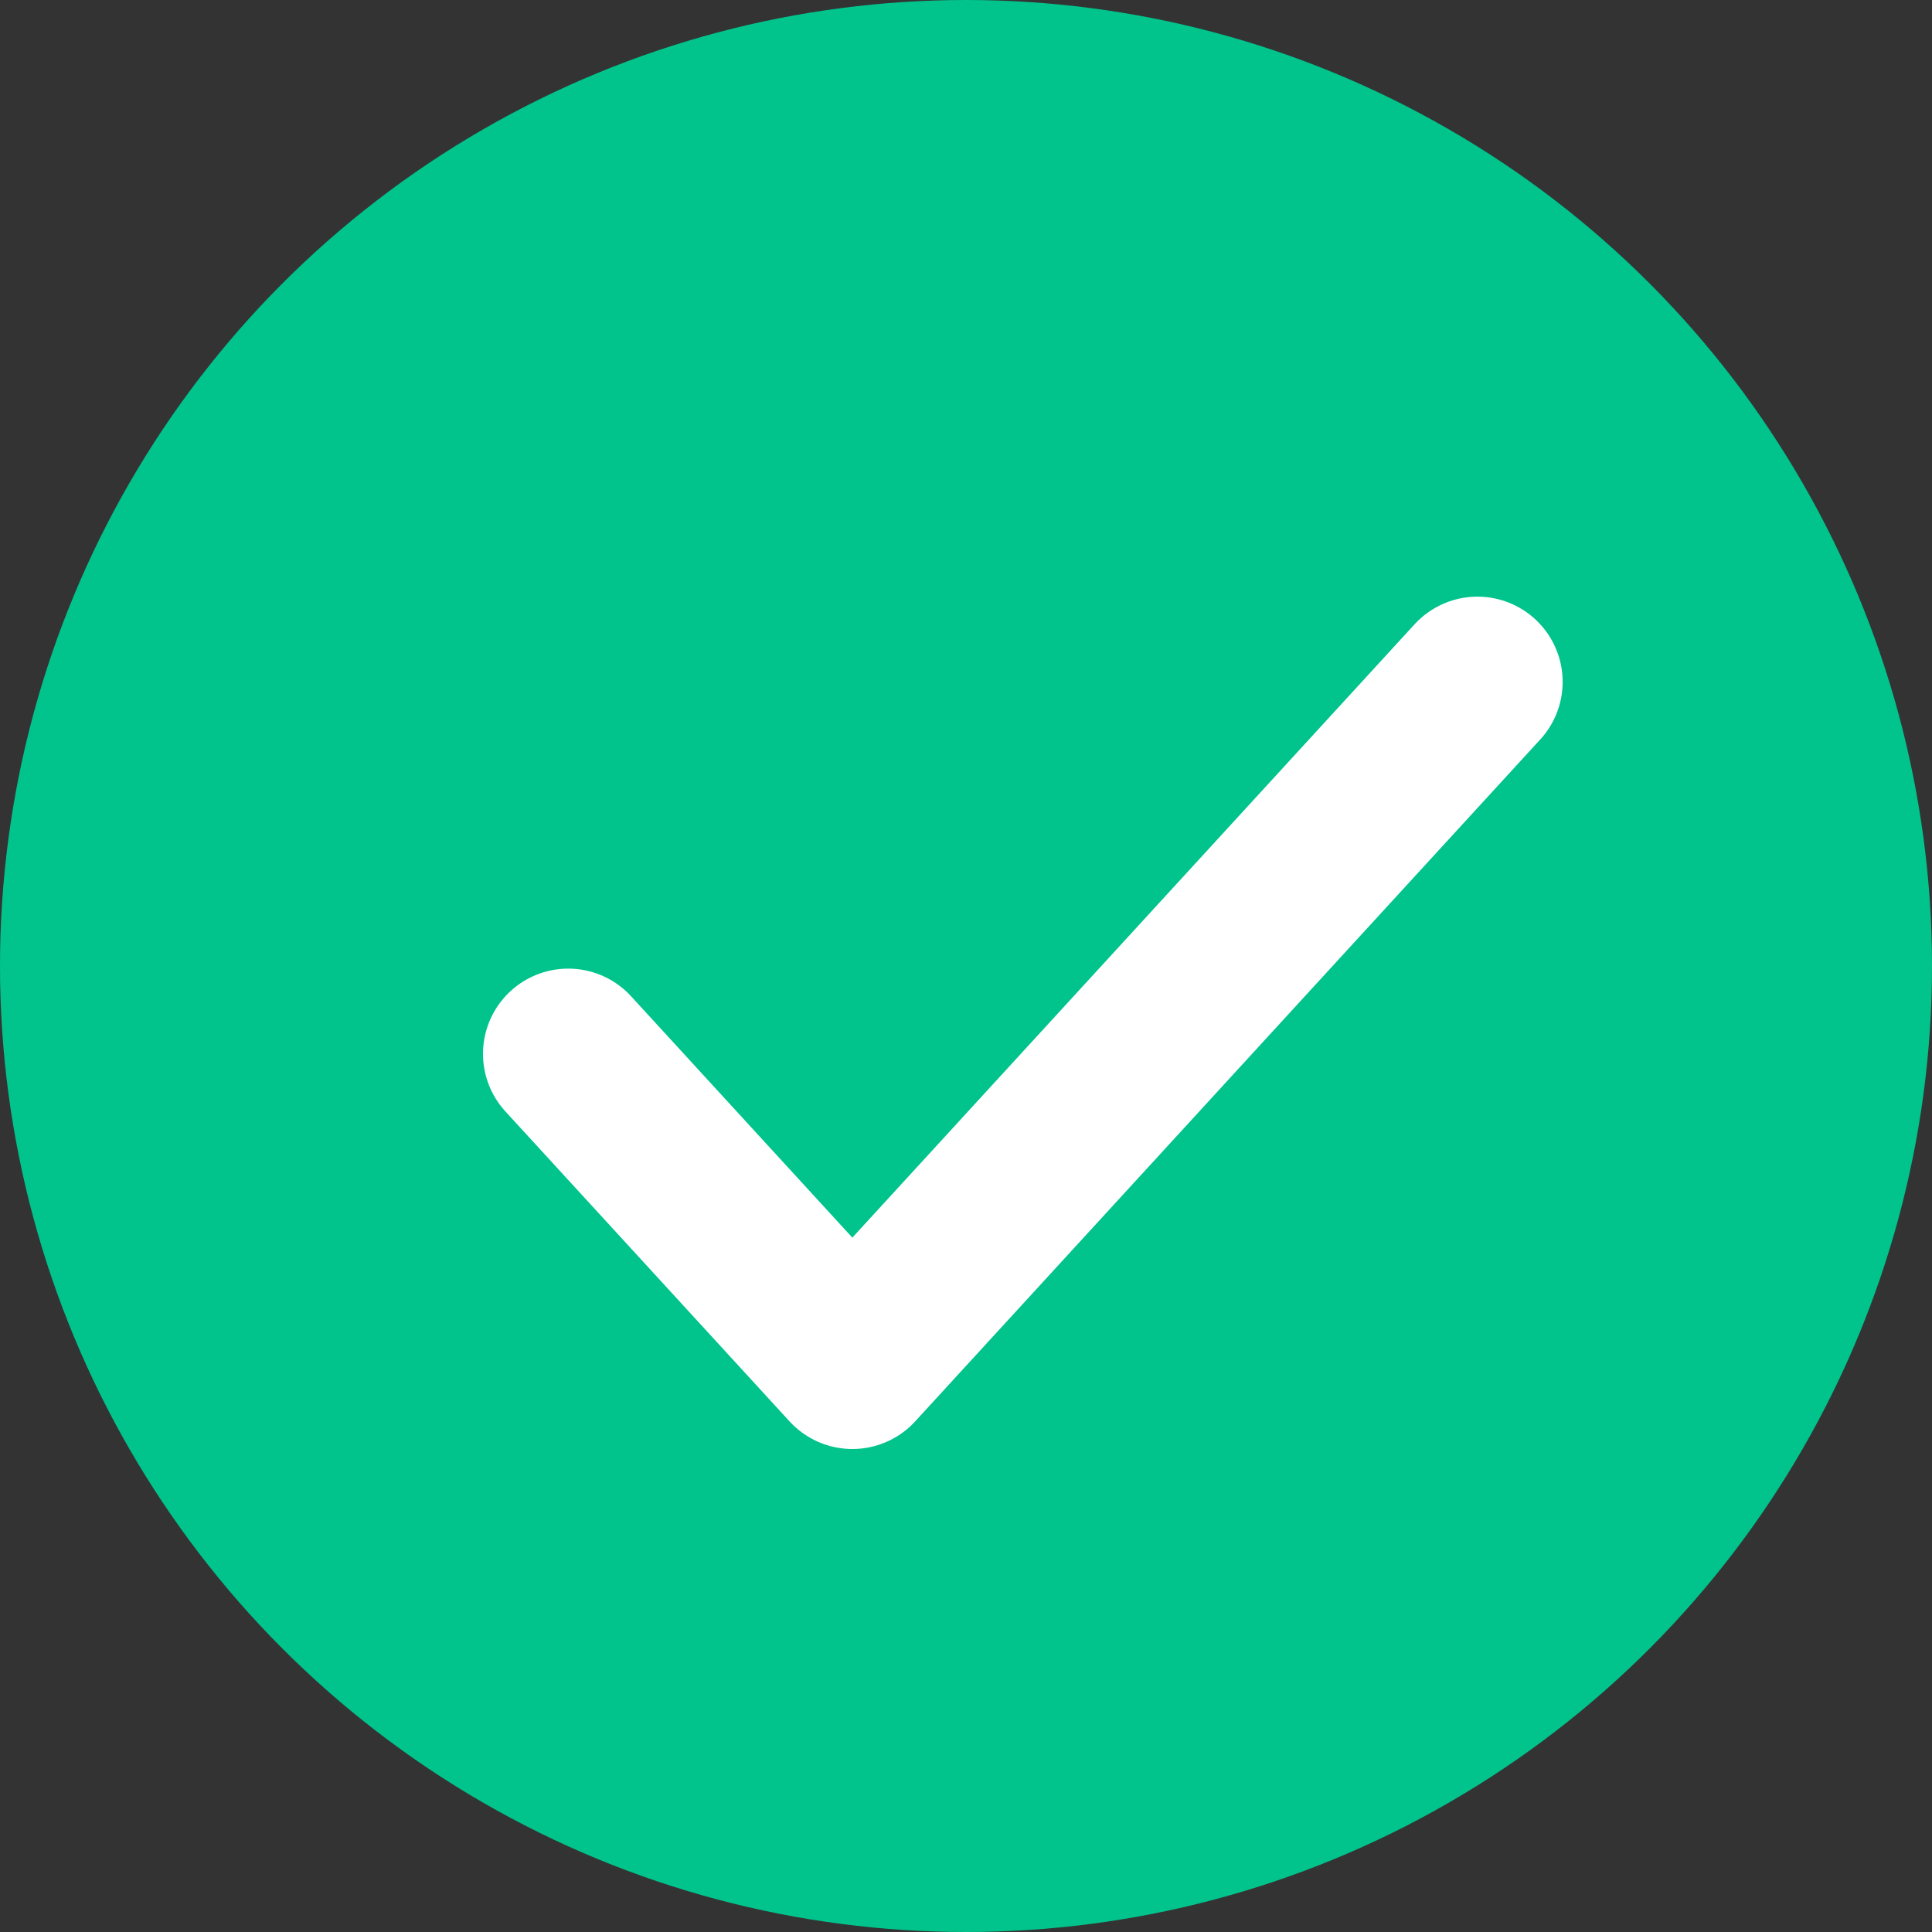
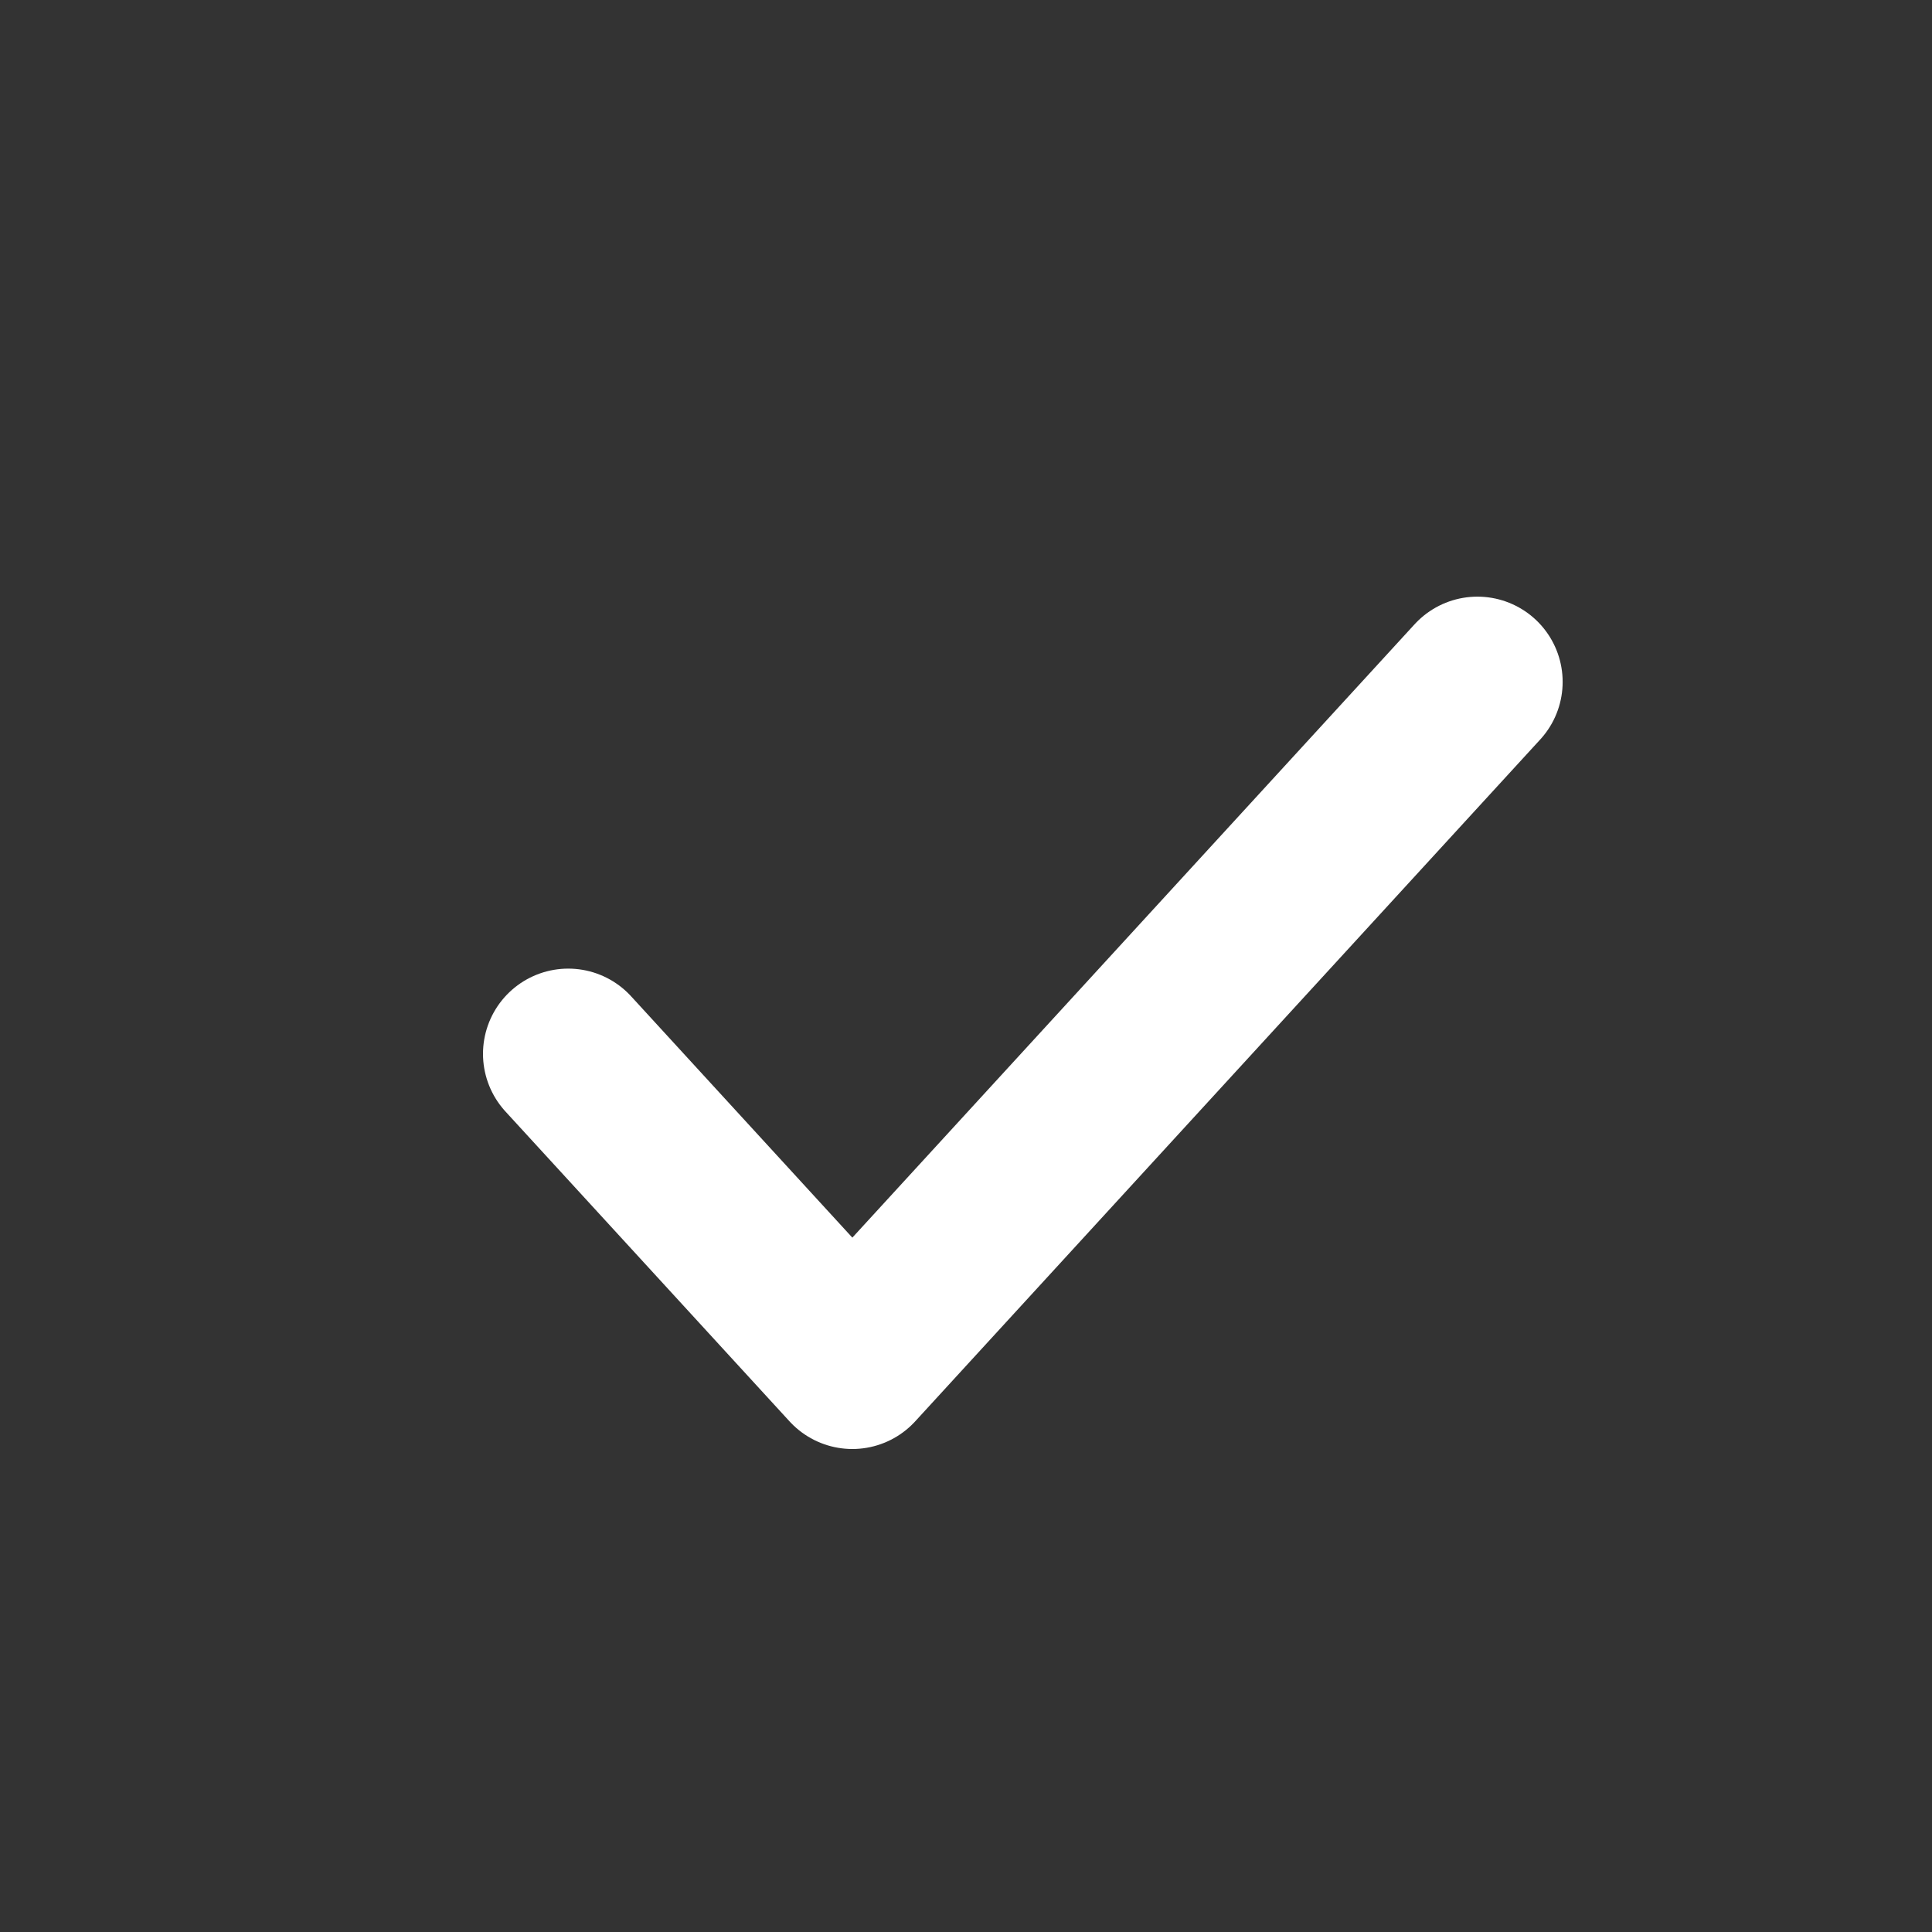
<svg xmlns="http://www.w3.org/2000/svg" width="17px" height="17px" viewBox="0 0 17 17" version="1.1">
  <rect x="0" y="0" width="17" height="17" fill="#333333" stroke="none" />
  <title>7AB7FEB5-F0A3-4731-AF70-C30456B61C30</title>
  <desc>Created with sketchtool.</desc>
  <g id="Page-1" stroke="none" stroke-width="1" fill="none" fill-rule="evenodd">
    <g id="C.-Inside---Immovable" transform="translate(-1095, -1144)">
      <g id="Group-13" transform="translate(98, 758)">
        <g id="Group-5" transform="translate(997, 386)">
-           <circle id="Oval" fill="#00C48C" fill-rule="nonzero" cx="8.5" cy="8.5" r="8.5" />
          <g id="check" transform="translate(5, 6)" stroke="#FFFFFF" stroke-linecap="round" stroke-linejoin="round" stroke-width="1.5">
            <polyline id="Shape" points="8 0 2.5 6 0 3.273" />
          </g>
        </g>
      </g>
    </g>
  </g>
</svg>